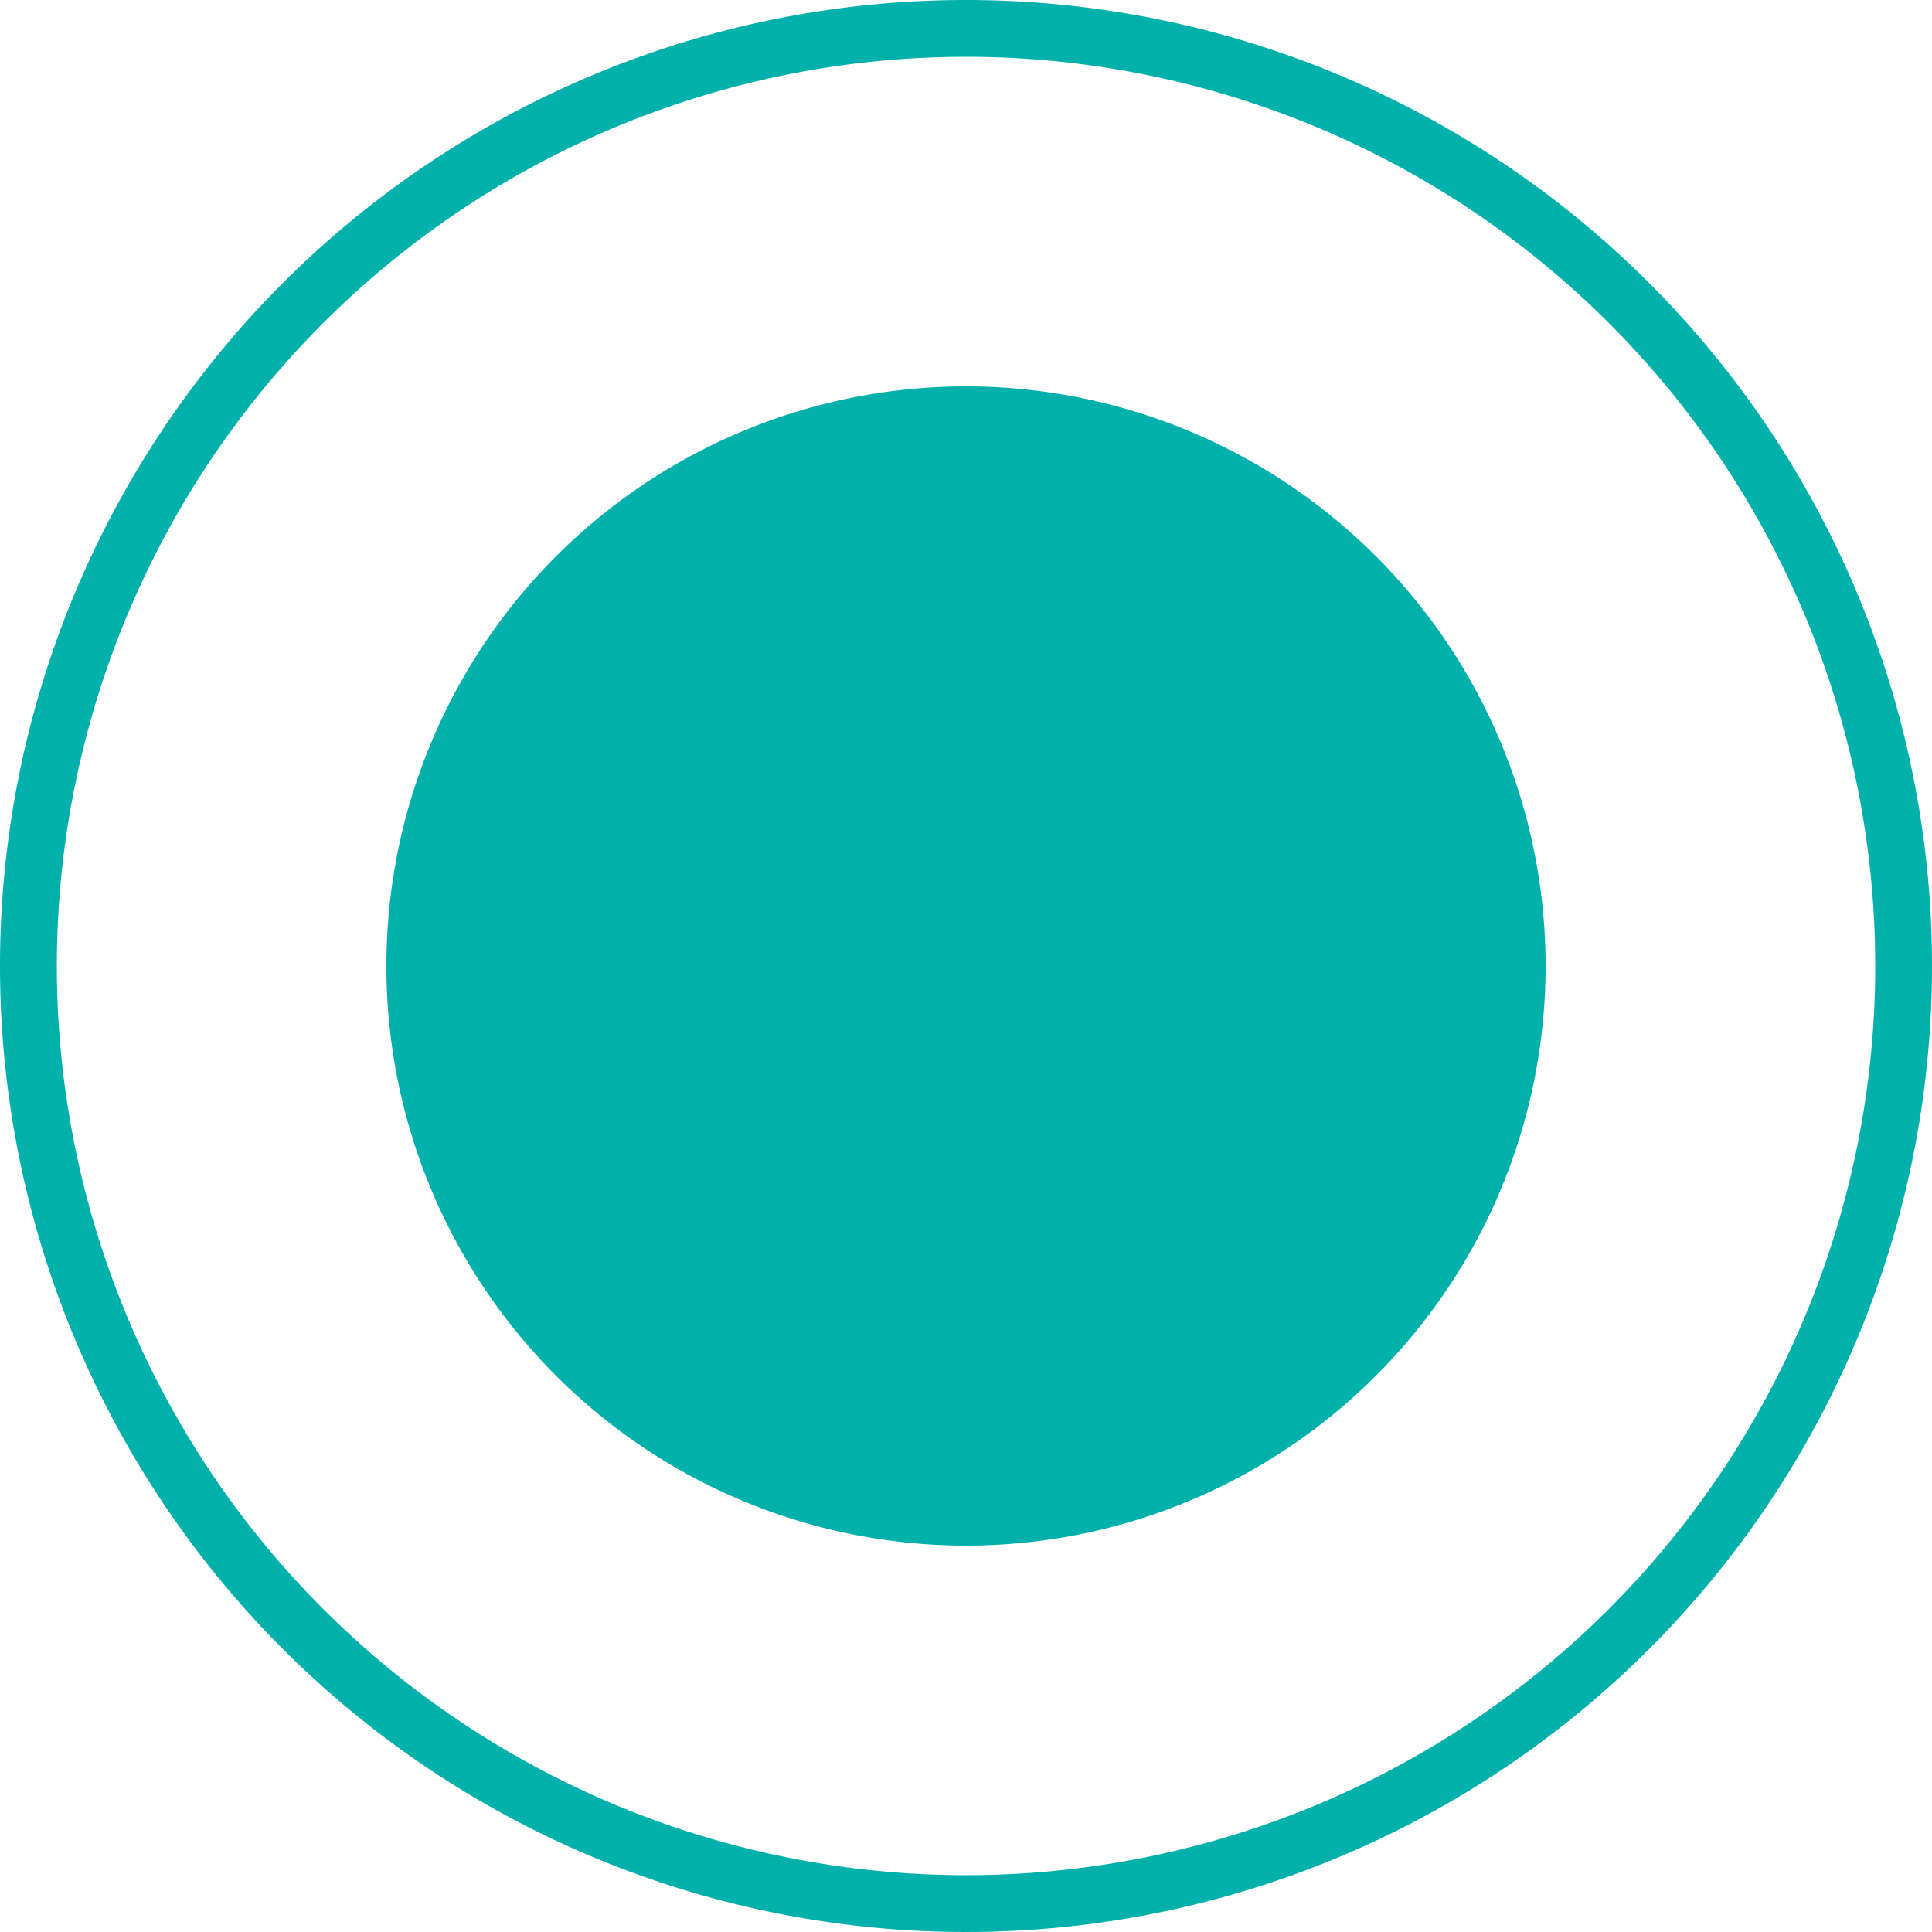
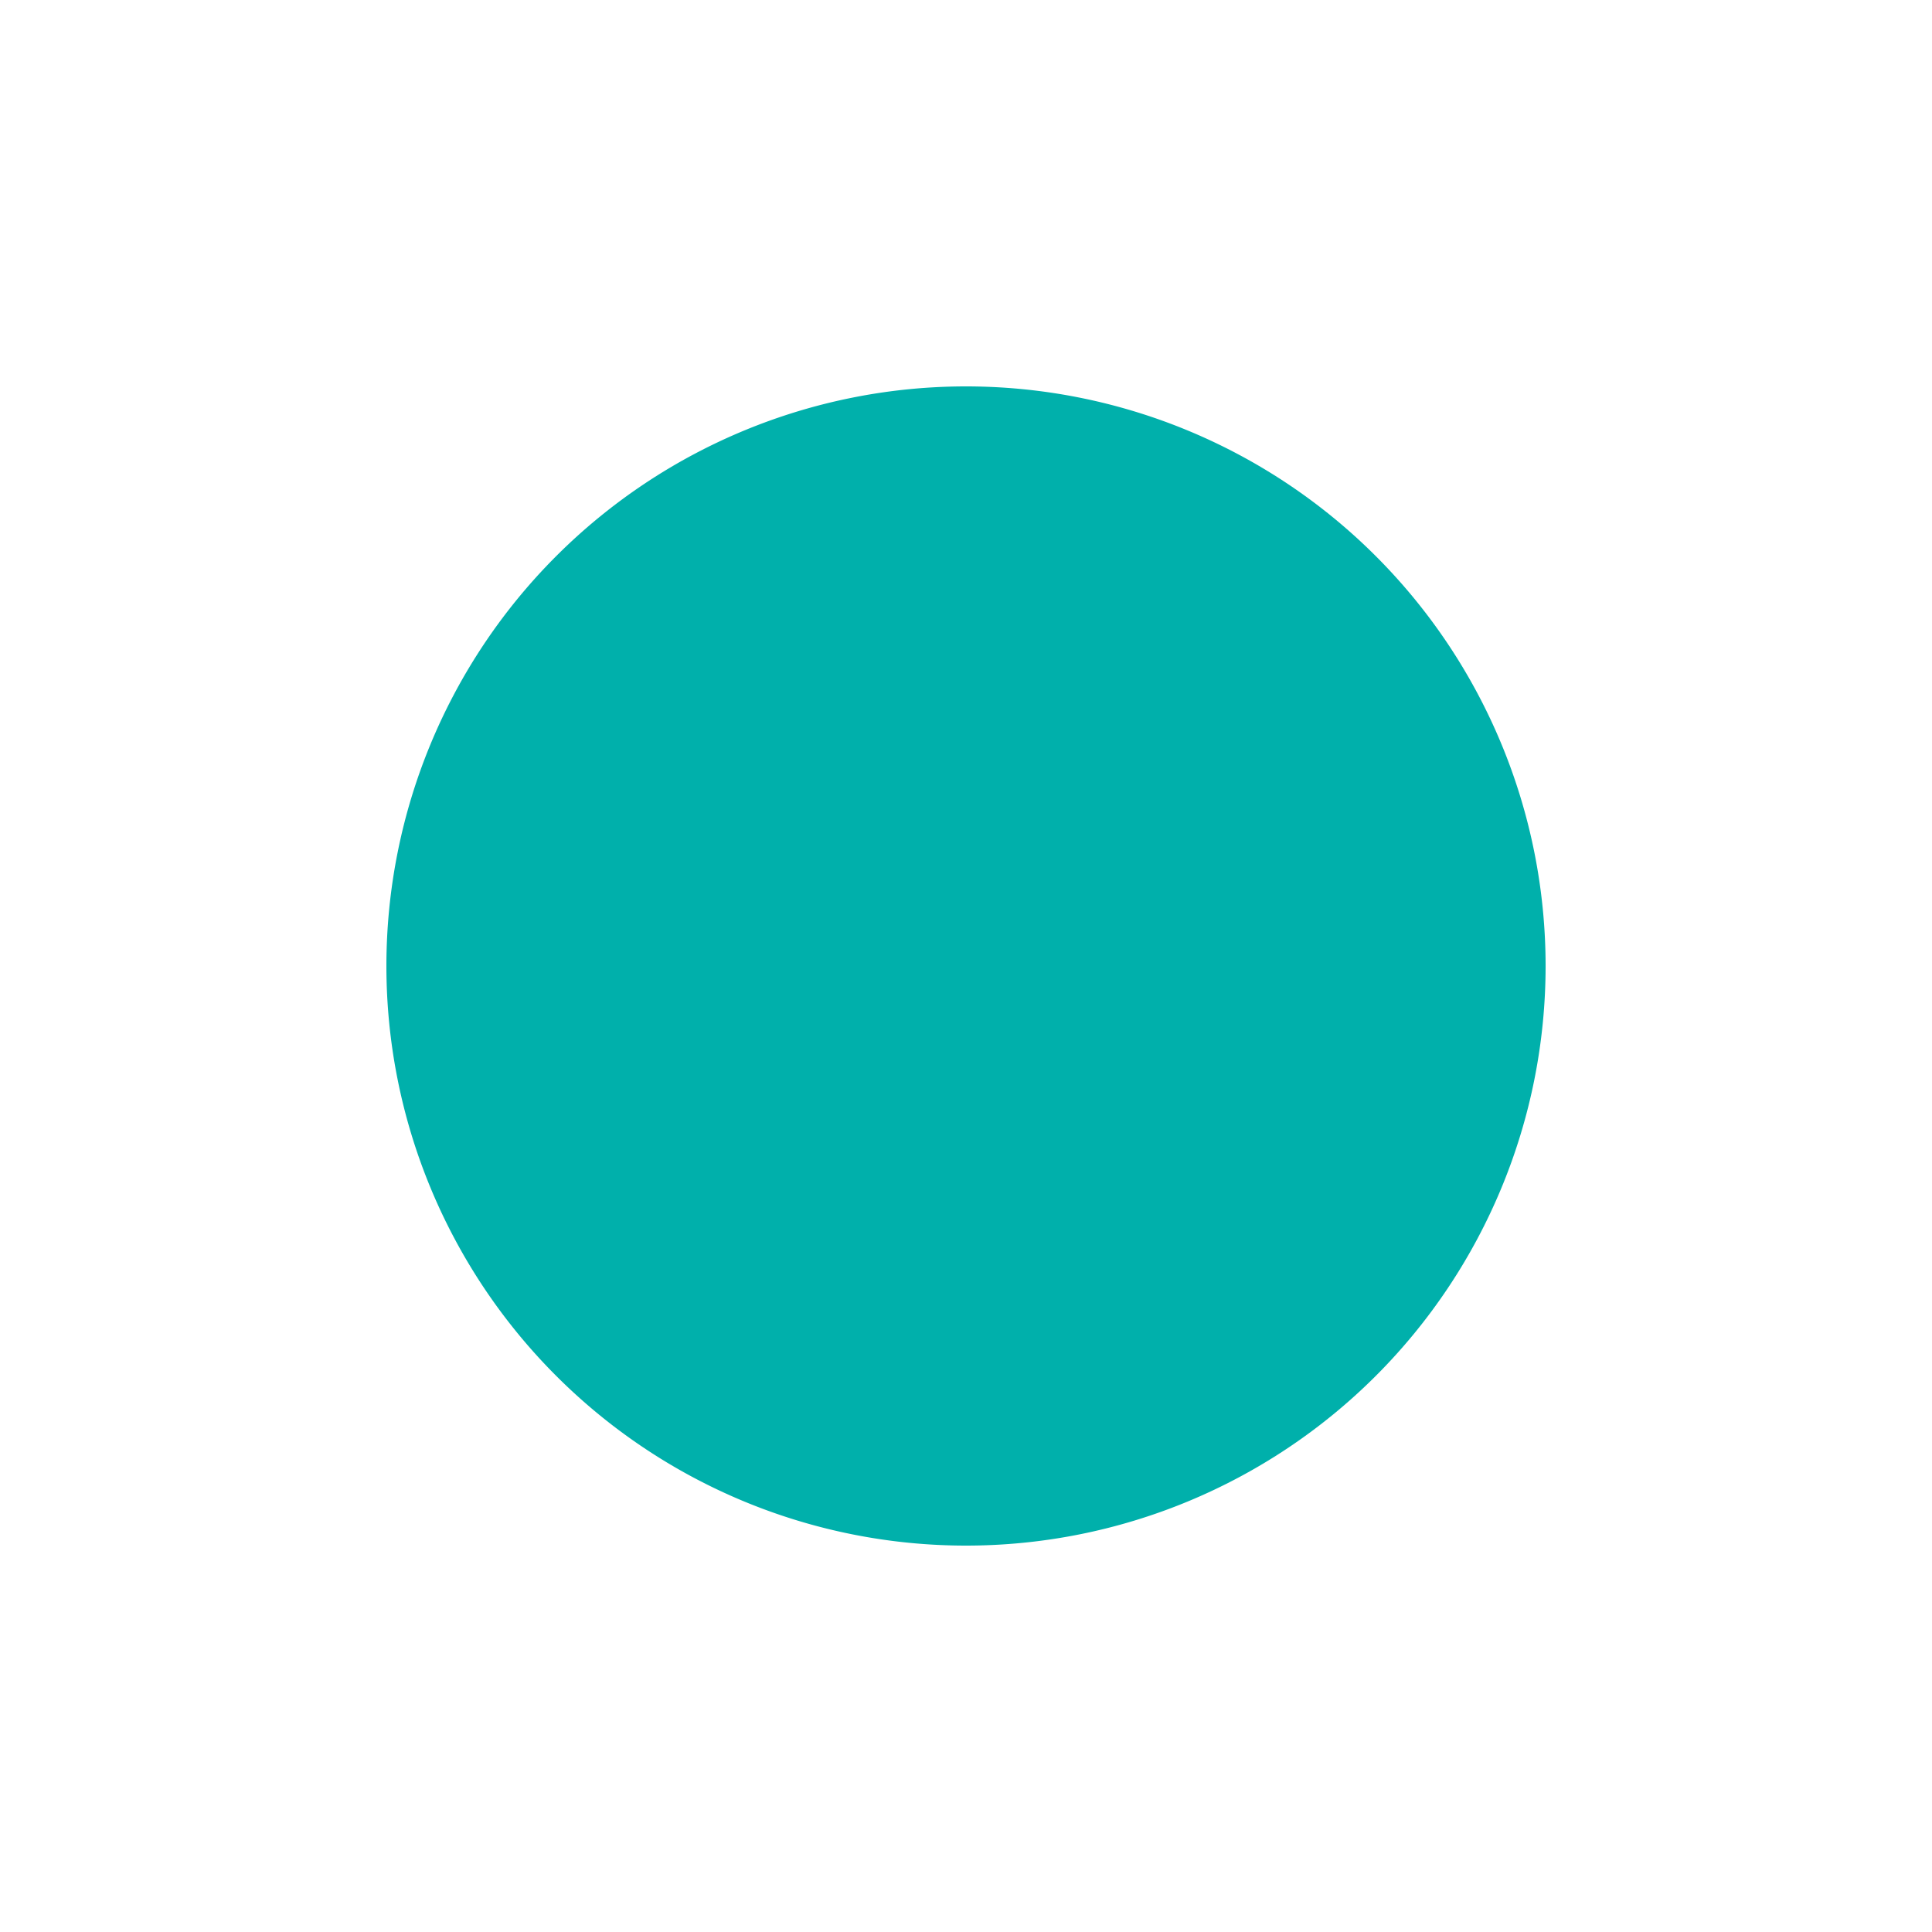
<svg xmlns="http://www.w3.org/2000/svg" width="20" height="20" viewBox="0 0 20 20">
  <g id="Grupo_322" data-name="Grupo 322" transform="translate(780 727)">
-     <path id="Trazado_113" data-name="Trazado 113" d="M10,.588a9.412,9.412,0,1,0,6.655,2.756A9.412,9.412,0,0,0,10,.588M10,0A10,10,0,1,1,0,10,10,10,0,0,1,10,0Z" transform="translate(-780 -727)" fill="#00b0ab" />
-     <path id="Trazado_112" data-name="Trazado 112" d="M6,0A6,6,0,1,1,0,6,6,6,0,0,1,6,0Z" transform="translate(-776 -723)" fill="#00b0ab" />
+     <path id="Trazado_112" data-name="Trazado 112" d="M6,0A6,6,0,1,1,0,6,6,6,0,0,1,6,0" transform="translate(-776 -723)" fill="#00b0ab" />
  </g>
</svg>